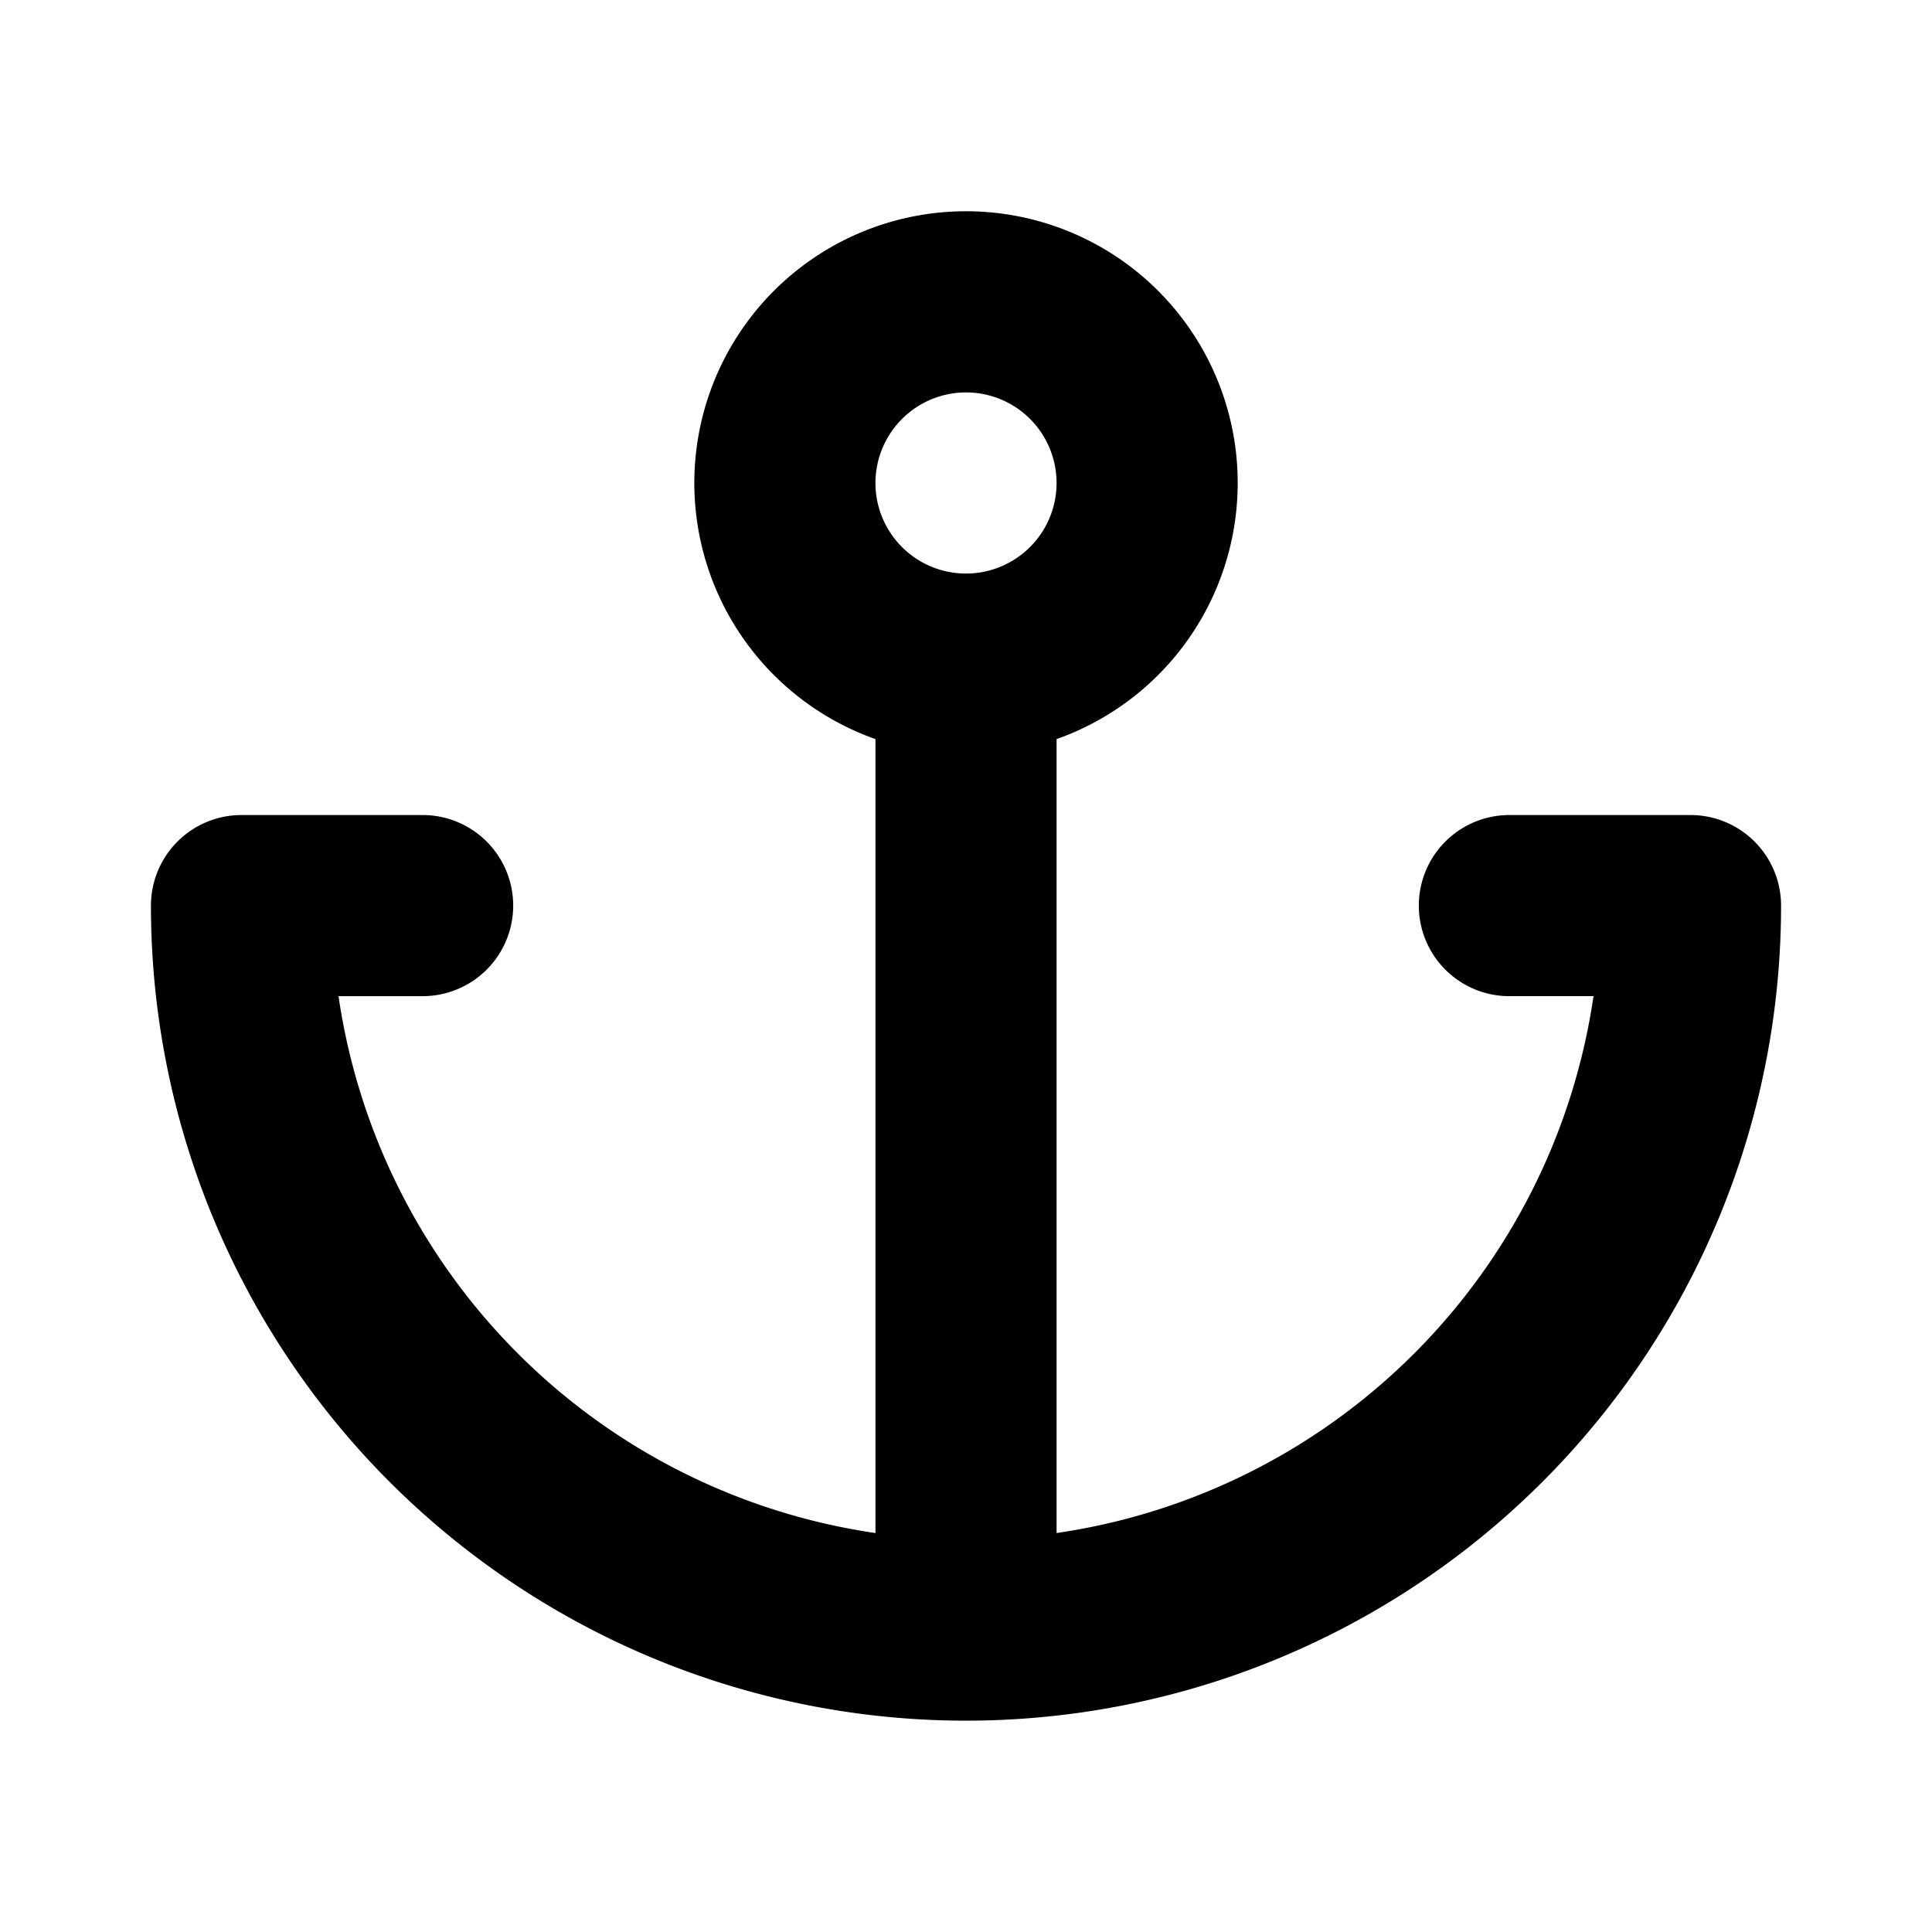
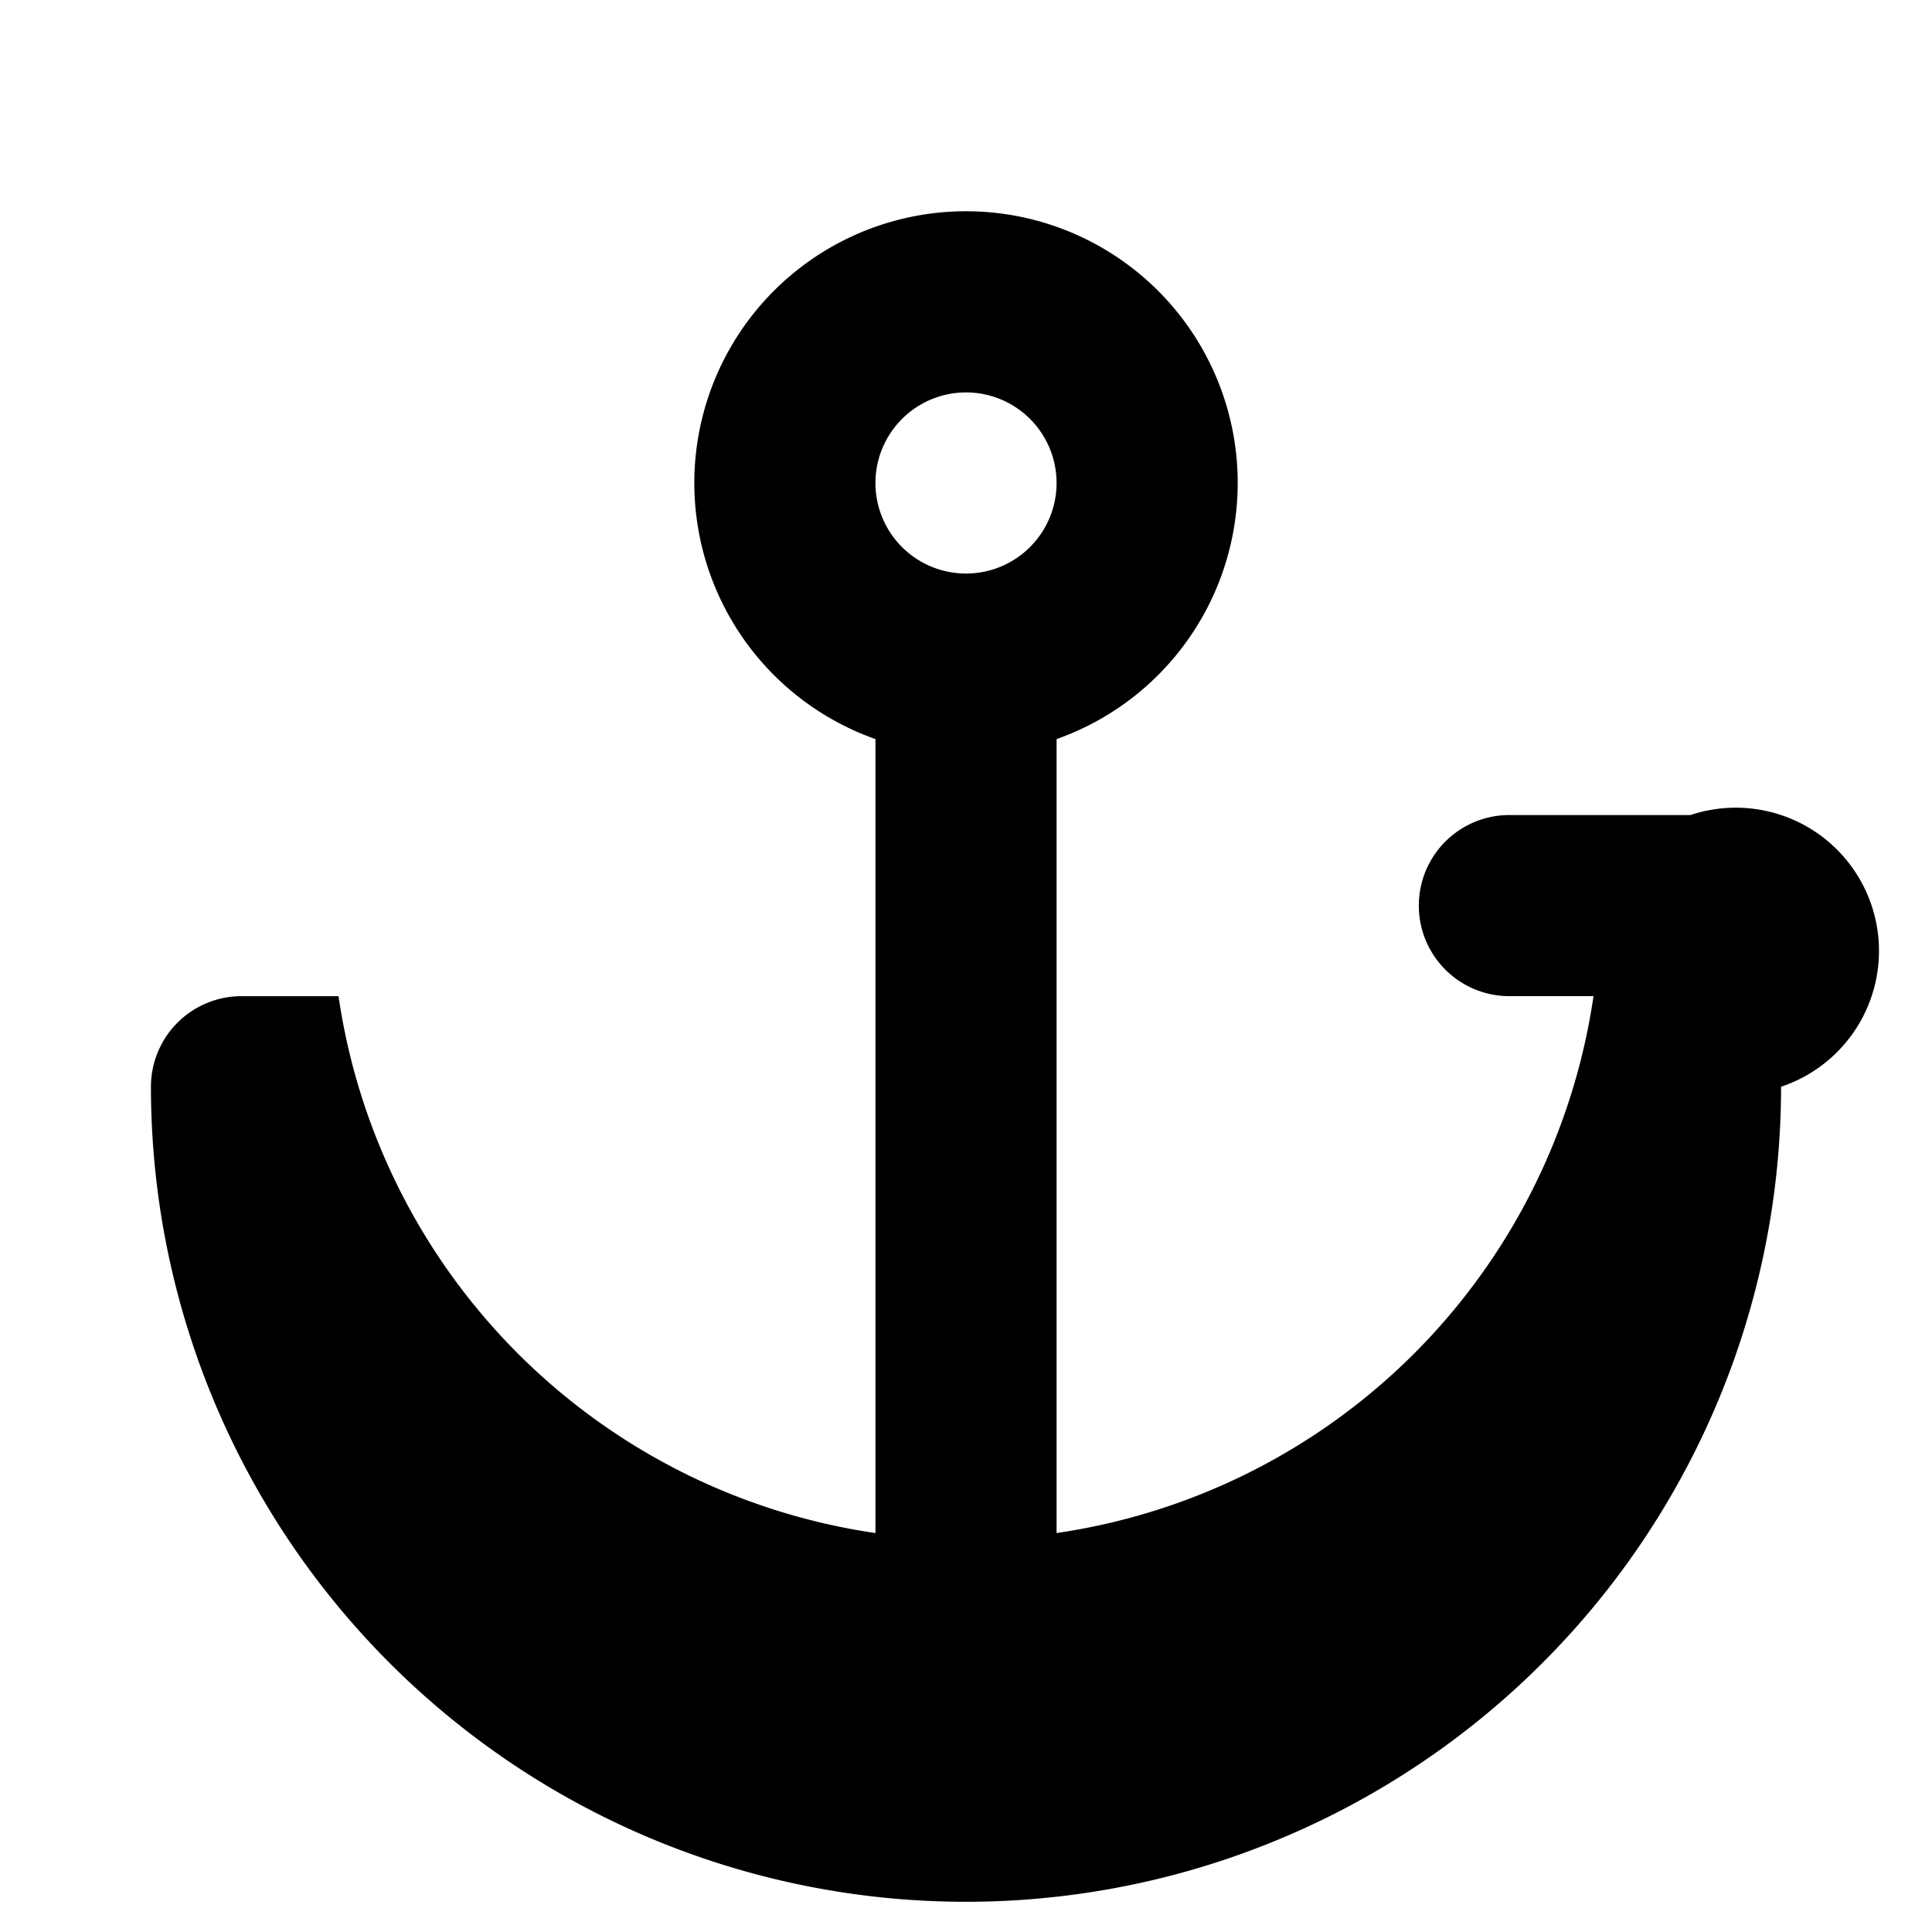
<svg xmlns="http://www.w3.org/2000/svg" fill="#000000" width="800px" height="800px" viewBox="0 0 256 256" id="Flat">
-   <path d="M224.001,107.997h-24a12,12,0,1,0,0,24h11.146a84.192,84.192,0,0,1-71.145,71.139V97.933a36,36,0,1,0-24,0V203.136a84.192,84.192,0,0,1-71.146-71.139H56.001a12,12,0,1,0,0-24h-24a12.001,12.001,0,0,0-12,12,108,108,0,0,0,216,0A12.001,12.001,0,0,0,224.001,107.997Zm-96-56a12,12,0,1,1-12,12A12.013,12.013,0,0,1,128.001,51.997Z" />
+   <path d="M224.001,107.997h-24a12,12,0,1,0,0,24h11.146a84.192,84.192,0,0,1-71.145,71.139V97.933a36,36,0,1,0-24,0V203.136a84.192,84.192,0,0,1-71.146-71.139H56.001h-24a12.001,12.001,0,0,0-12,12,108,108,0,0,0,216,0A12.001,12.001,0,0,0,224.001,107.997Zm-96-56a12,12,0,1,1-12,12A12.013,12.013,0,0,1,128.001,51.997Z" />
</svg>